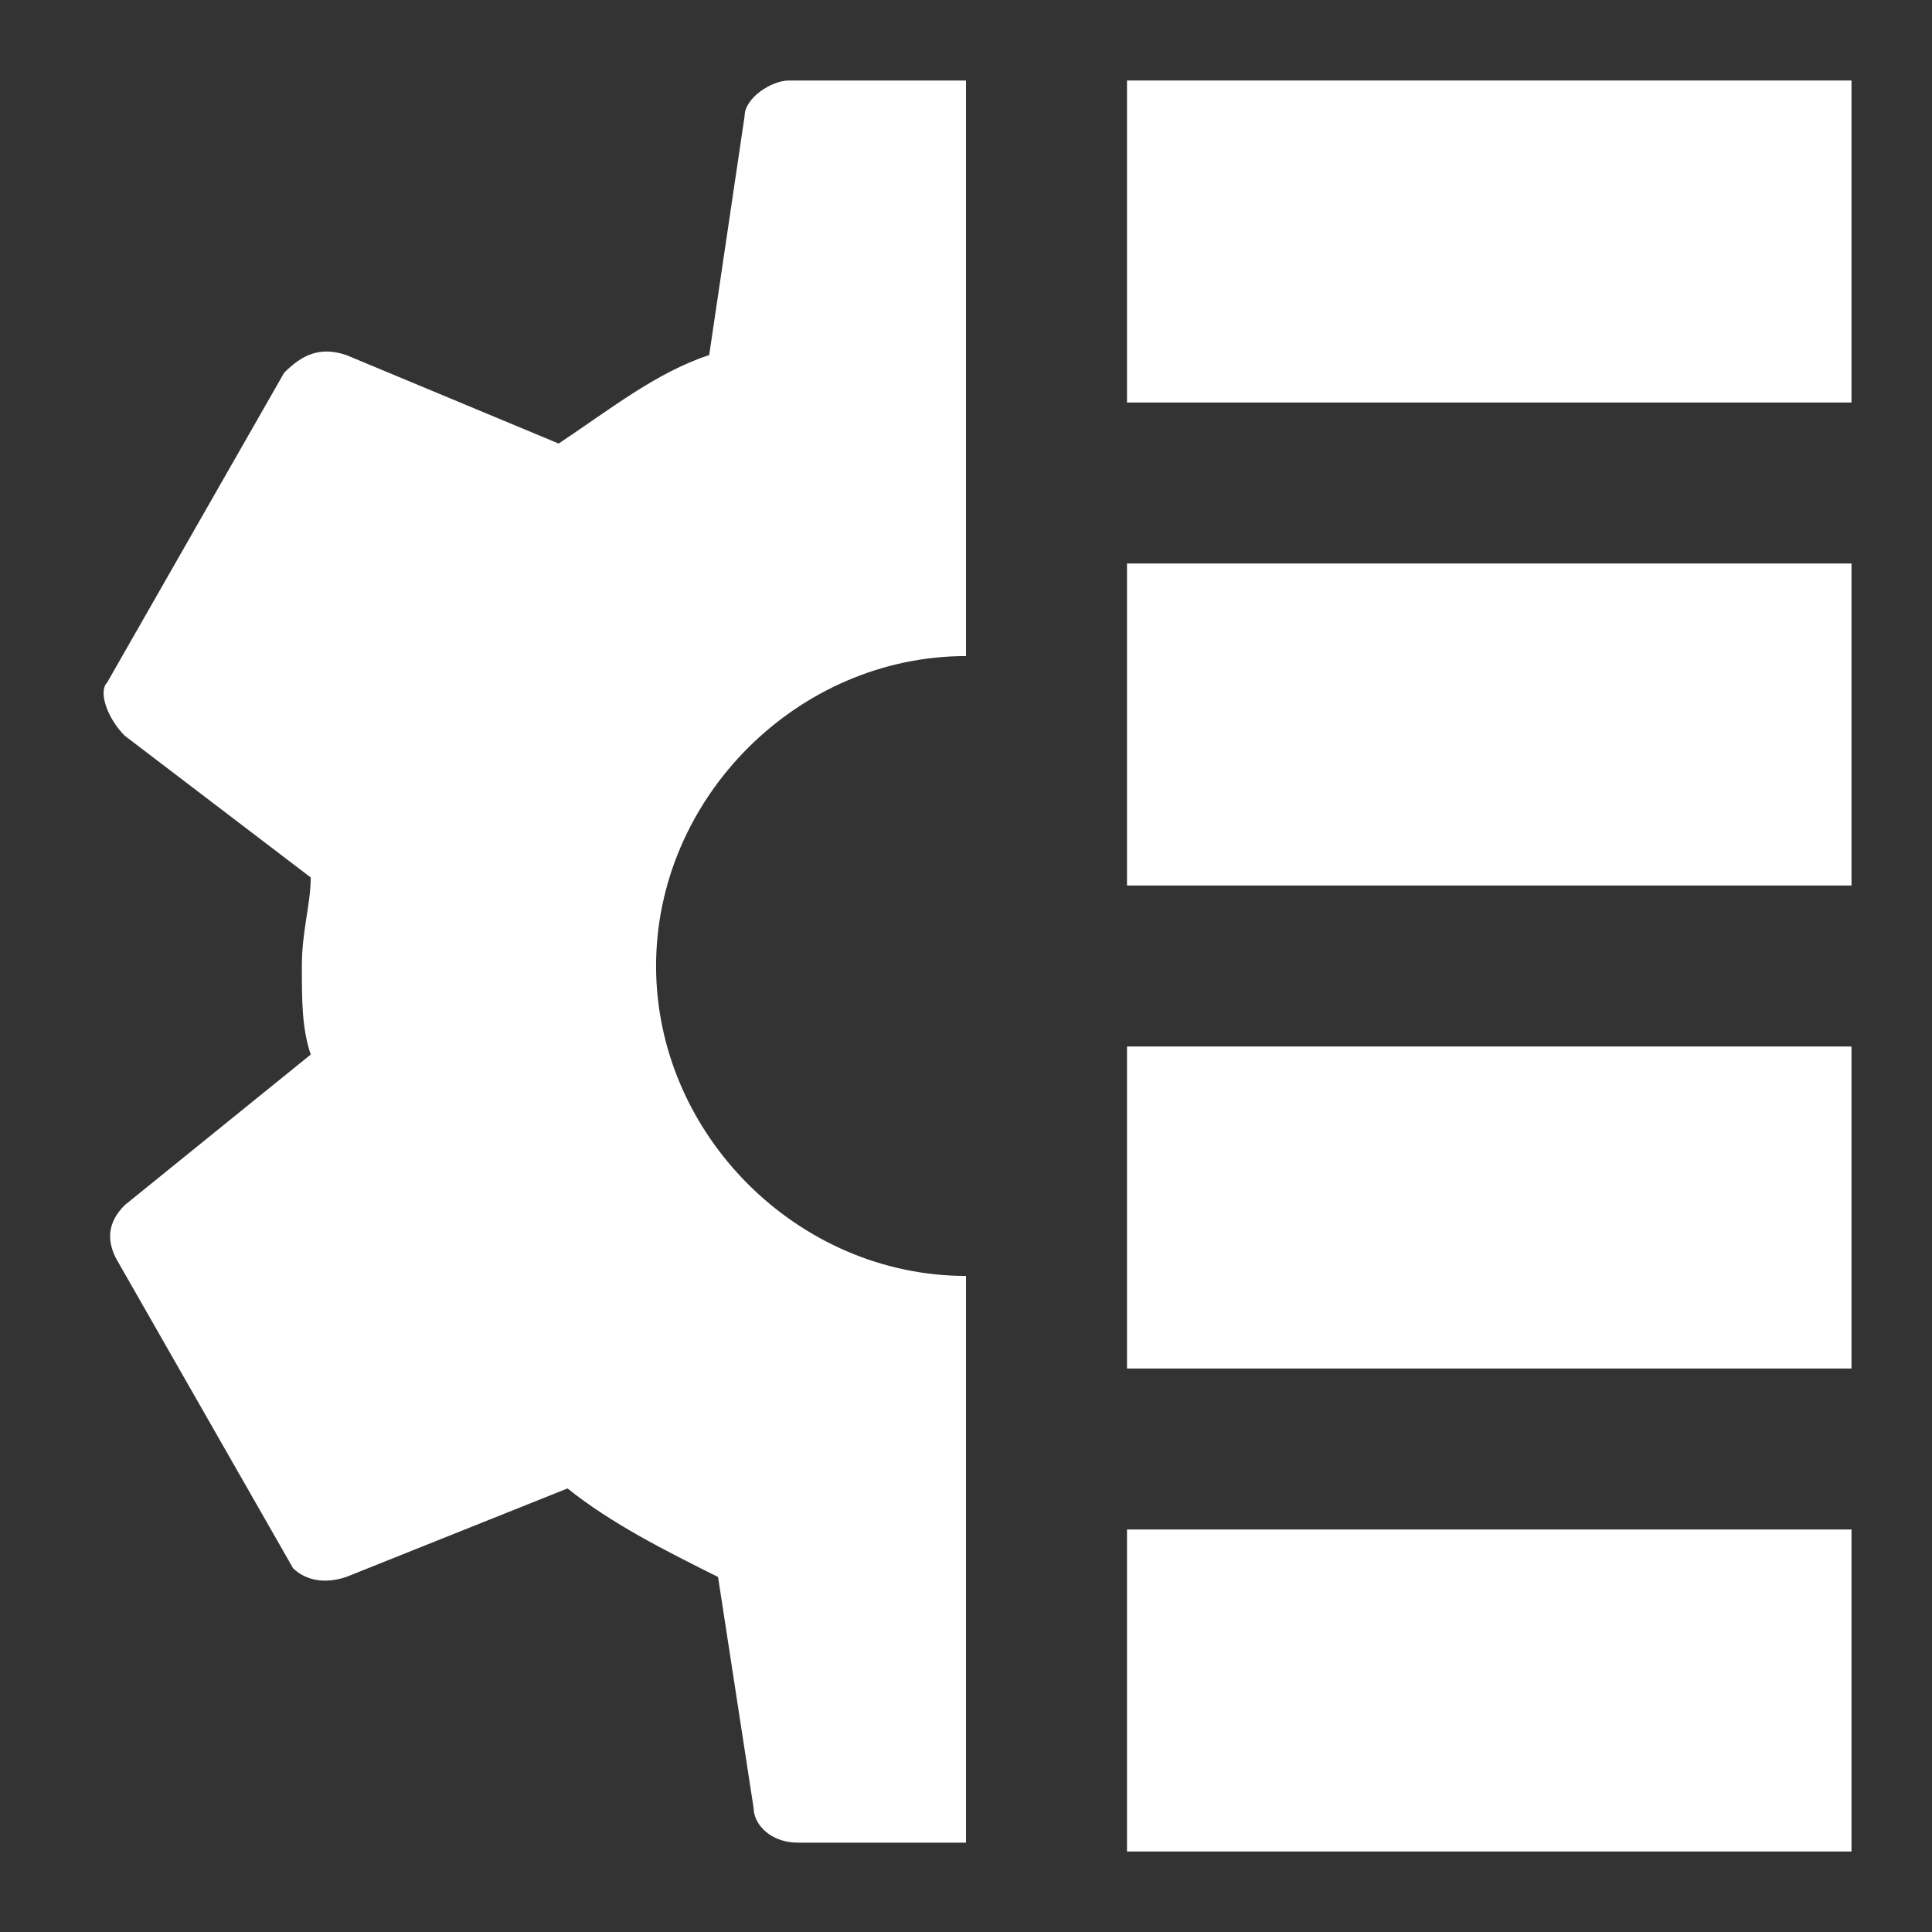
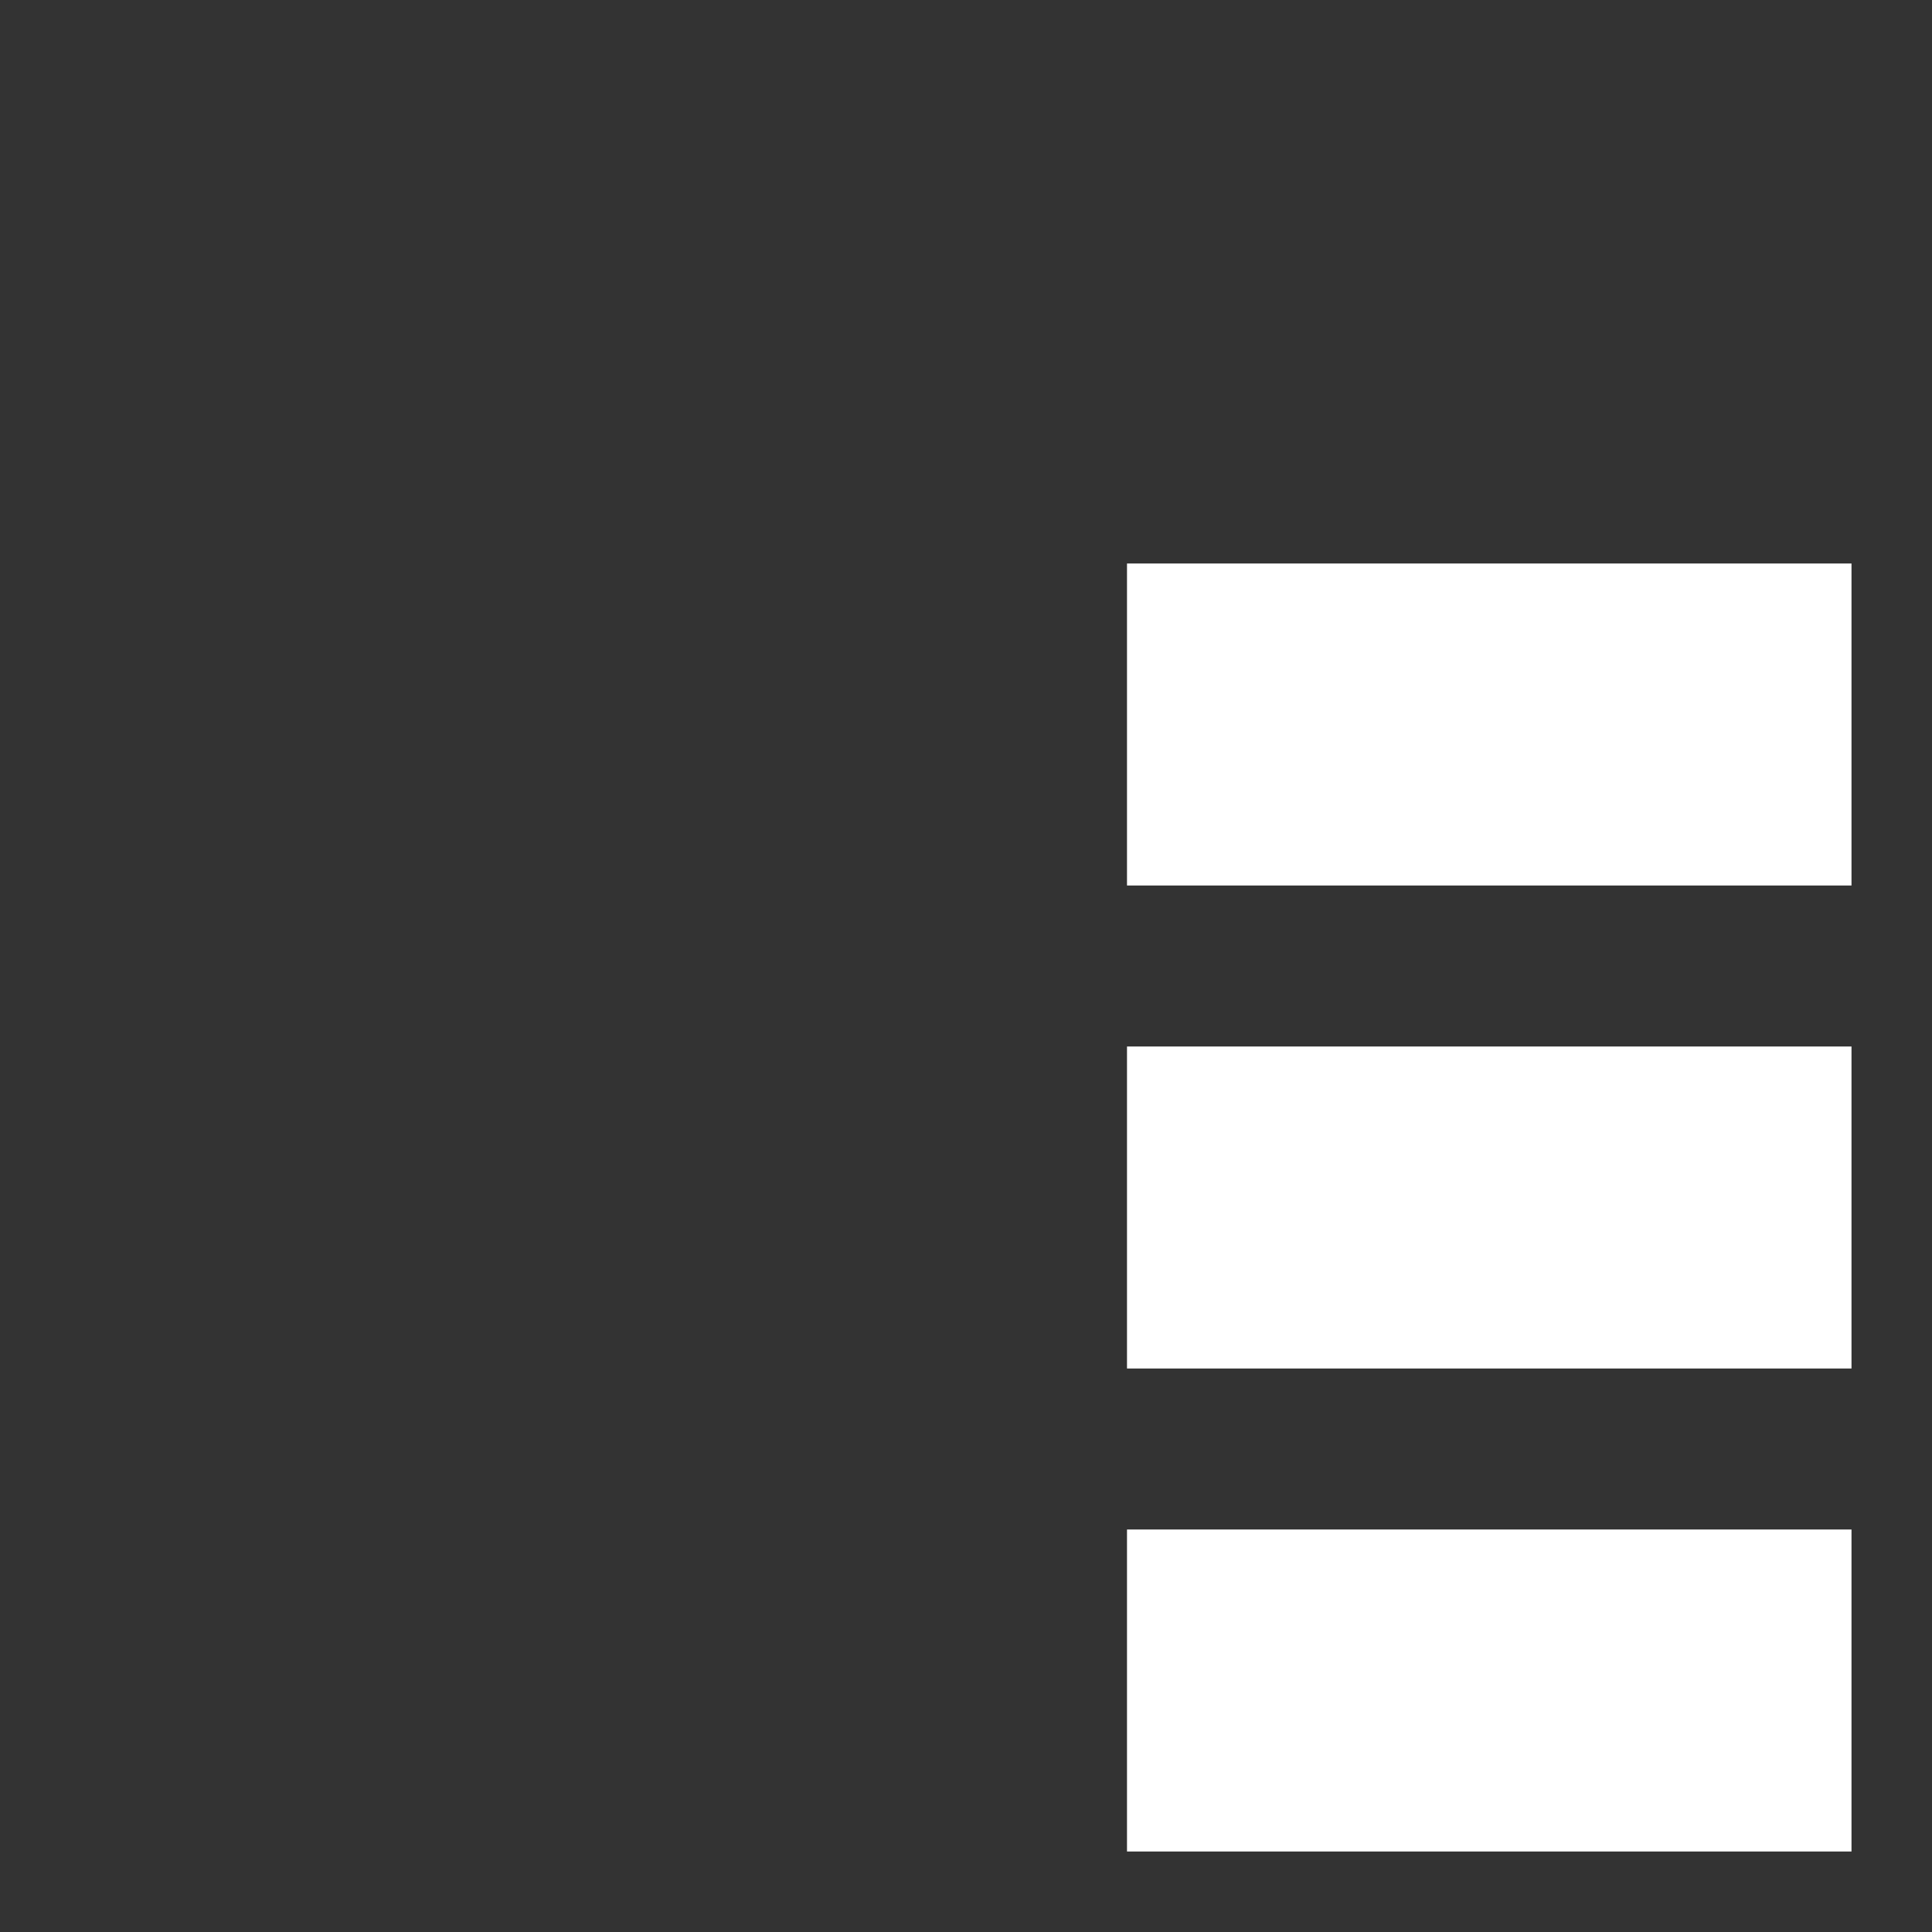
<svg xmlns="http://www.w3.org/2000/svg" width="24px" height="24px" viewBox="0 0 24 24" version="1.1">
  <rect x="0" y="0" width="24" height="24" fill="#333333" stroke="none" />
  <title>icons/settings-per-timer</title>
  <desc>Created with Sketch.</desc>
  <g id="icons/settings-per-timer" stroke="none" stroke-width="1" fill="none" fill-rule="evenodd">
    <g id="settings" transform="translate(1, 1)" fill="#FFFFFF">
-       <path d="M11,-4.77482637e-15 L11,7.15 C8.91,7.15 7.15,8.91 7.15,11 C7.15,13.09 8.91,14.85 11,14.85 L11,14.85 L11,21.89 L8.91,21.89 C8.617,21.89 8.41,21.716 8.368,21.523 L8.36,21.45 L7.92,18.59 C7.26,18.26 6.6,17.93 6.05,17.49 L6.05,17.49 L3.3,18.59 C2.97,18.7 2.75,18.59 2.64,18.48 L2.64,18.48 L0.44,14.63 C0.33,14.41 0.33,14.19 0.55,13.97 L0.55,13.97 L2.86,12.1 C2.75,11.77 2.75,11.44 2.75,11 C2.75,10.56 2.86,10.23 2.86,9.9 L2.86,9.9 L0.55,8.14 C0.33,7.92 0.22,7.59 0.33,7.48 L0.33,7.48 L2.53,3.63 C2.75,3.41 2.97,3.3 3.3,3.41 L3.3,3.41 L5.94,4.51 C6.6,4.07 7.15,3.63 7.81,3.41 L7.81,3.41 L8.25,0.44 C8.25,0.22 8.58,-4.77482637e-15 8.8,-4.77482637e-15 L8.8,-4.77482637e-15 L11,-4.77482637e-15 Z" id="Combined-Shape" />
-     </g>
-     <rect id="Rectangle" fill="#FFFFFF" x="14" y="1" width="9" height="4" />
+       </g>
    <rect id="Rectangle" fill="#FFFFFF" x="14" y="7" width="9" height="4" />
    <rect id="Rectangle" fill="#FFFFFF" x="14" y="13" width="9" height="4" />
    <rect id="Rectangle" fill="#FFFFFF" x="14" y="19" width="9" height="4" />
  </g>
</svg>